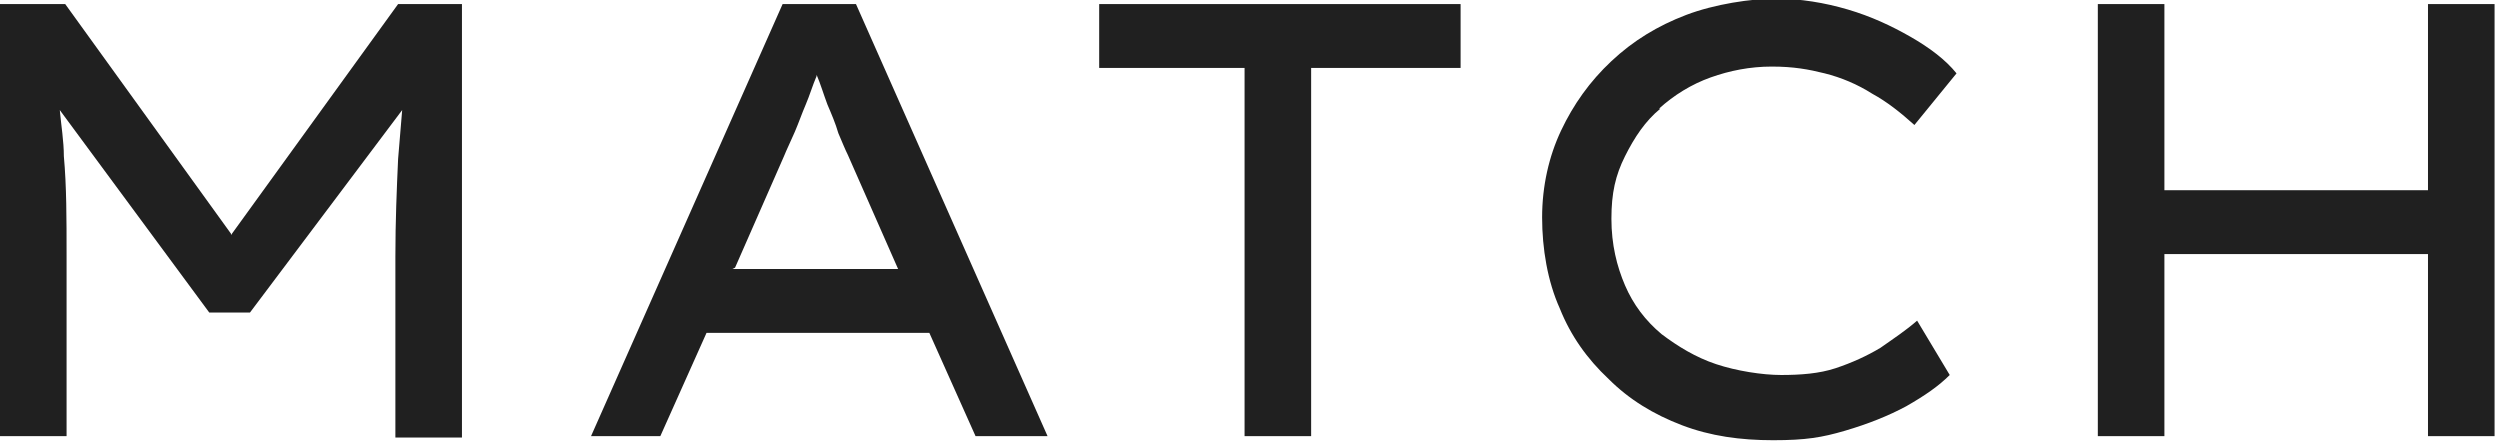
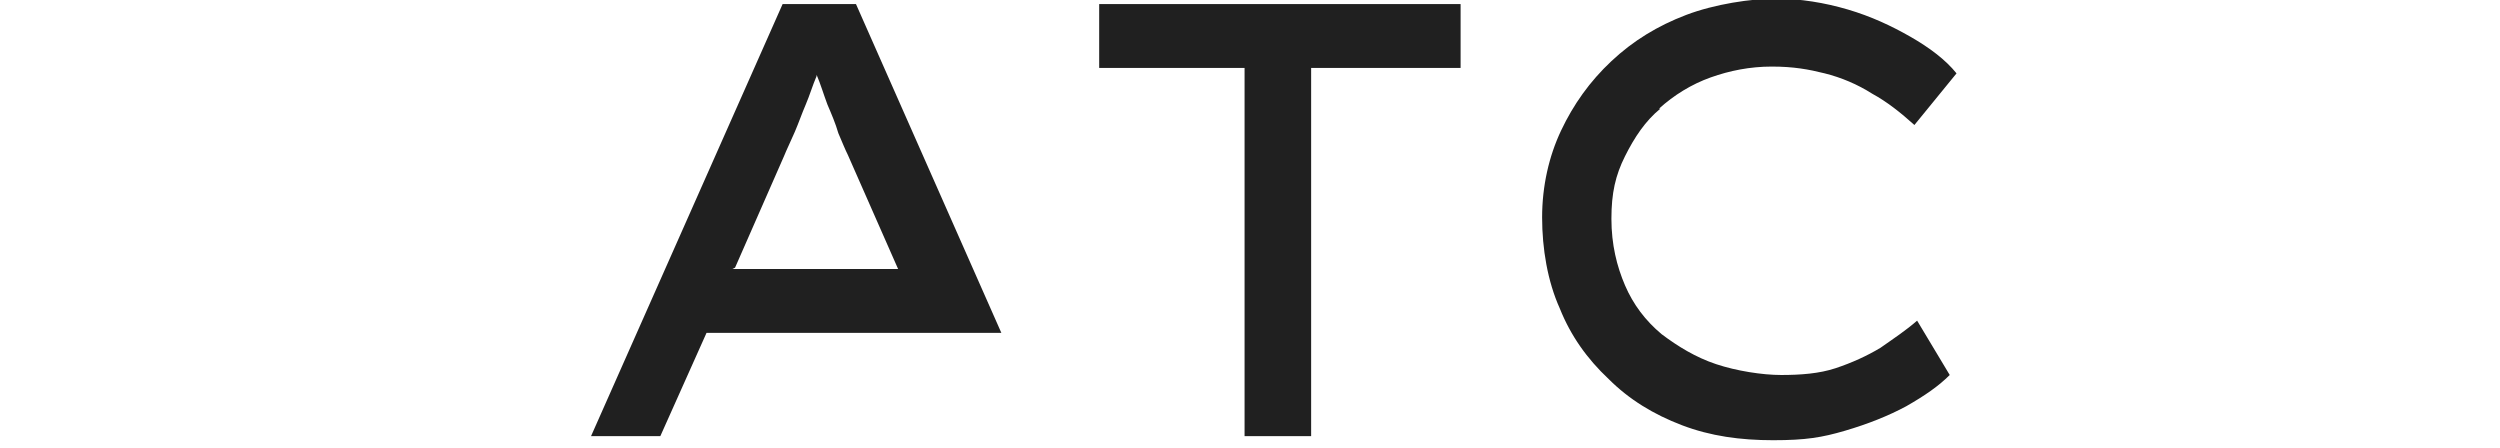
<svg xmlns="http://www.w3.org/2000/svg" id="_Слой_1" data-name="Слой 1" version="1.1" viewBox="0 0 184 33">
  <defs>
    <style> .cls-1 { fill: #202020; stroke-width: 0px; } </style>
  </defs>
-   <polygon class="cls-1" points="178.7 .3 178.7 14 159.3 14 159.3 .3 154.4 .3 154.4 32.1 159.3 32.1 159.3 18.7 178.7 18.7 178.7 32.1 183.6 32.1 183.6 .3 178.7 .3" />
  <path class="cls-1" d="M122.1,8c1.1-1,2.4-1.8,3.8-2.3,1.4-.5,2.9-.8,4.5-.8s2.7.2,3.9.5c1.2.3,2.4.8,3.5,1.5,1.1.6,2.1,1.4,3.1,2.3l3.1-3.8c-.8-1-2-1.9-3.4-2.7-1.4-.8-2.9-1.5-4.6-2-1.7-.5-3.5-.8-5.3-.8s-4.5.4-6.6,1.2c-2.1.8-3.9,1.9-5.5,3.4-1.6,1.5-2.8,3.2-3.7,5.1s-1.4,4.1-1.4,6.4.4,4.7,1.3,6.7c.8,2,2,3.7,3.6,5.2,1.5,1.5,3.3,2.6,5.4,3.4,2.1.8,4.3,1.1,6.7,1.1s3.6-.2,5.3-.7c1.7-.5,3.2-1.1,4.5-1.8,1.4-.8,2.4-1.5,3.2-2.3l-2.4-4c-.8.7-1.7,1.3-2.7,2-1,.6-2.1,1.1-3.3,1.5-1.2.4-2.6.5-4,.5s-3.3-.3-4.8-.8c-1.5-.5-2.8-1.3-4-2.2-1.2-1-2.1-2.2-2.7-3.6-.6-1.4-1-3-1-4.9s.3-3.2,1-4.6c.7-1.4,1.5-2.6,2.6-3.5Z" />
  <polygon class="cls-1" points="80.9 5 91.6 5 91.6 32.1 96.5 32.1 96.5 5 107.5 5 107.5 .3 80.9 .3 80.9 5" />
-   <path class="cls-1" d="M57.6.3l-14.1,31.8h5.1l3.4-7.6h16.4l3.4,7.6h5.3L63,.3h-5.4ZM54.1,19.7l3.6-8.2c.2-.5.5-1.1.8-1.8.3-.7.5-1.3.8-2,.3-.7.5-1.4.8-2.1,0,0,0-.2,0-.2,0,0,0,0,0,.1.3.7.5,1.4.8,2.2.3.7.6,1.4.8,2.1.3.7.5,1.2.7,1.6l3.7,8.4h-12.2Z" />
-   <path class="cls-1" d="M17,17.2L4.8.3H0v31.8h4.9v-13.3c0-2.7,0-5.1-.2-7.3,0-1.1-.2-2.3-.3-3.4l11,14.9h3l11.2-14.9c-.1,1.2-.2,2.4-.3,3.6-.1,2.2-.2,4.6-.2,7.2v13.3h4.9V.3h-4.7l-12.3,17Z" />
+   <path class="cls-1" d="M57.6.3l-14.1,31.8h5.1l3.4-7.6h16.4h5.3L63,.3h-5.4ZM54.1,19.7l3.6-8.2c.2-.5.5-1.1.8-1.8.3-.7.5-1.3.8-2,.3-.7.5-1.4.8-2.1,0,0,0-.2,0-.2,0,0,0,0,0,.1.3.7.5,1.4.8,2.2.3.7.6,1.4.8,2.1.3.7.5,1.2.7,1.6l3.7,8.4h-12.2Z" />
</svg>